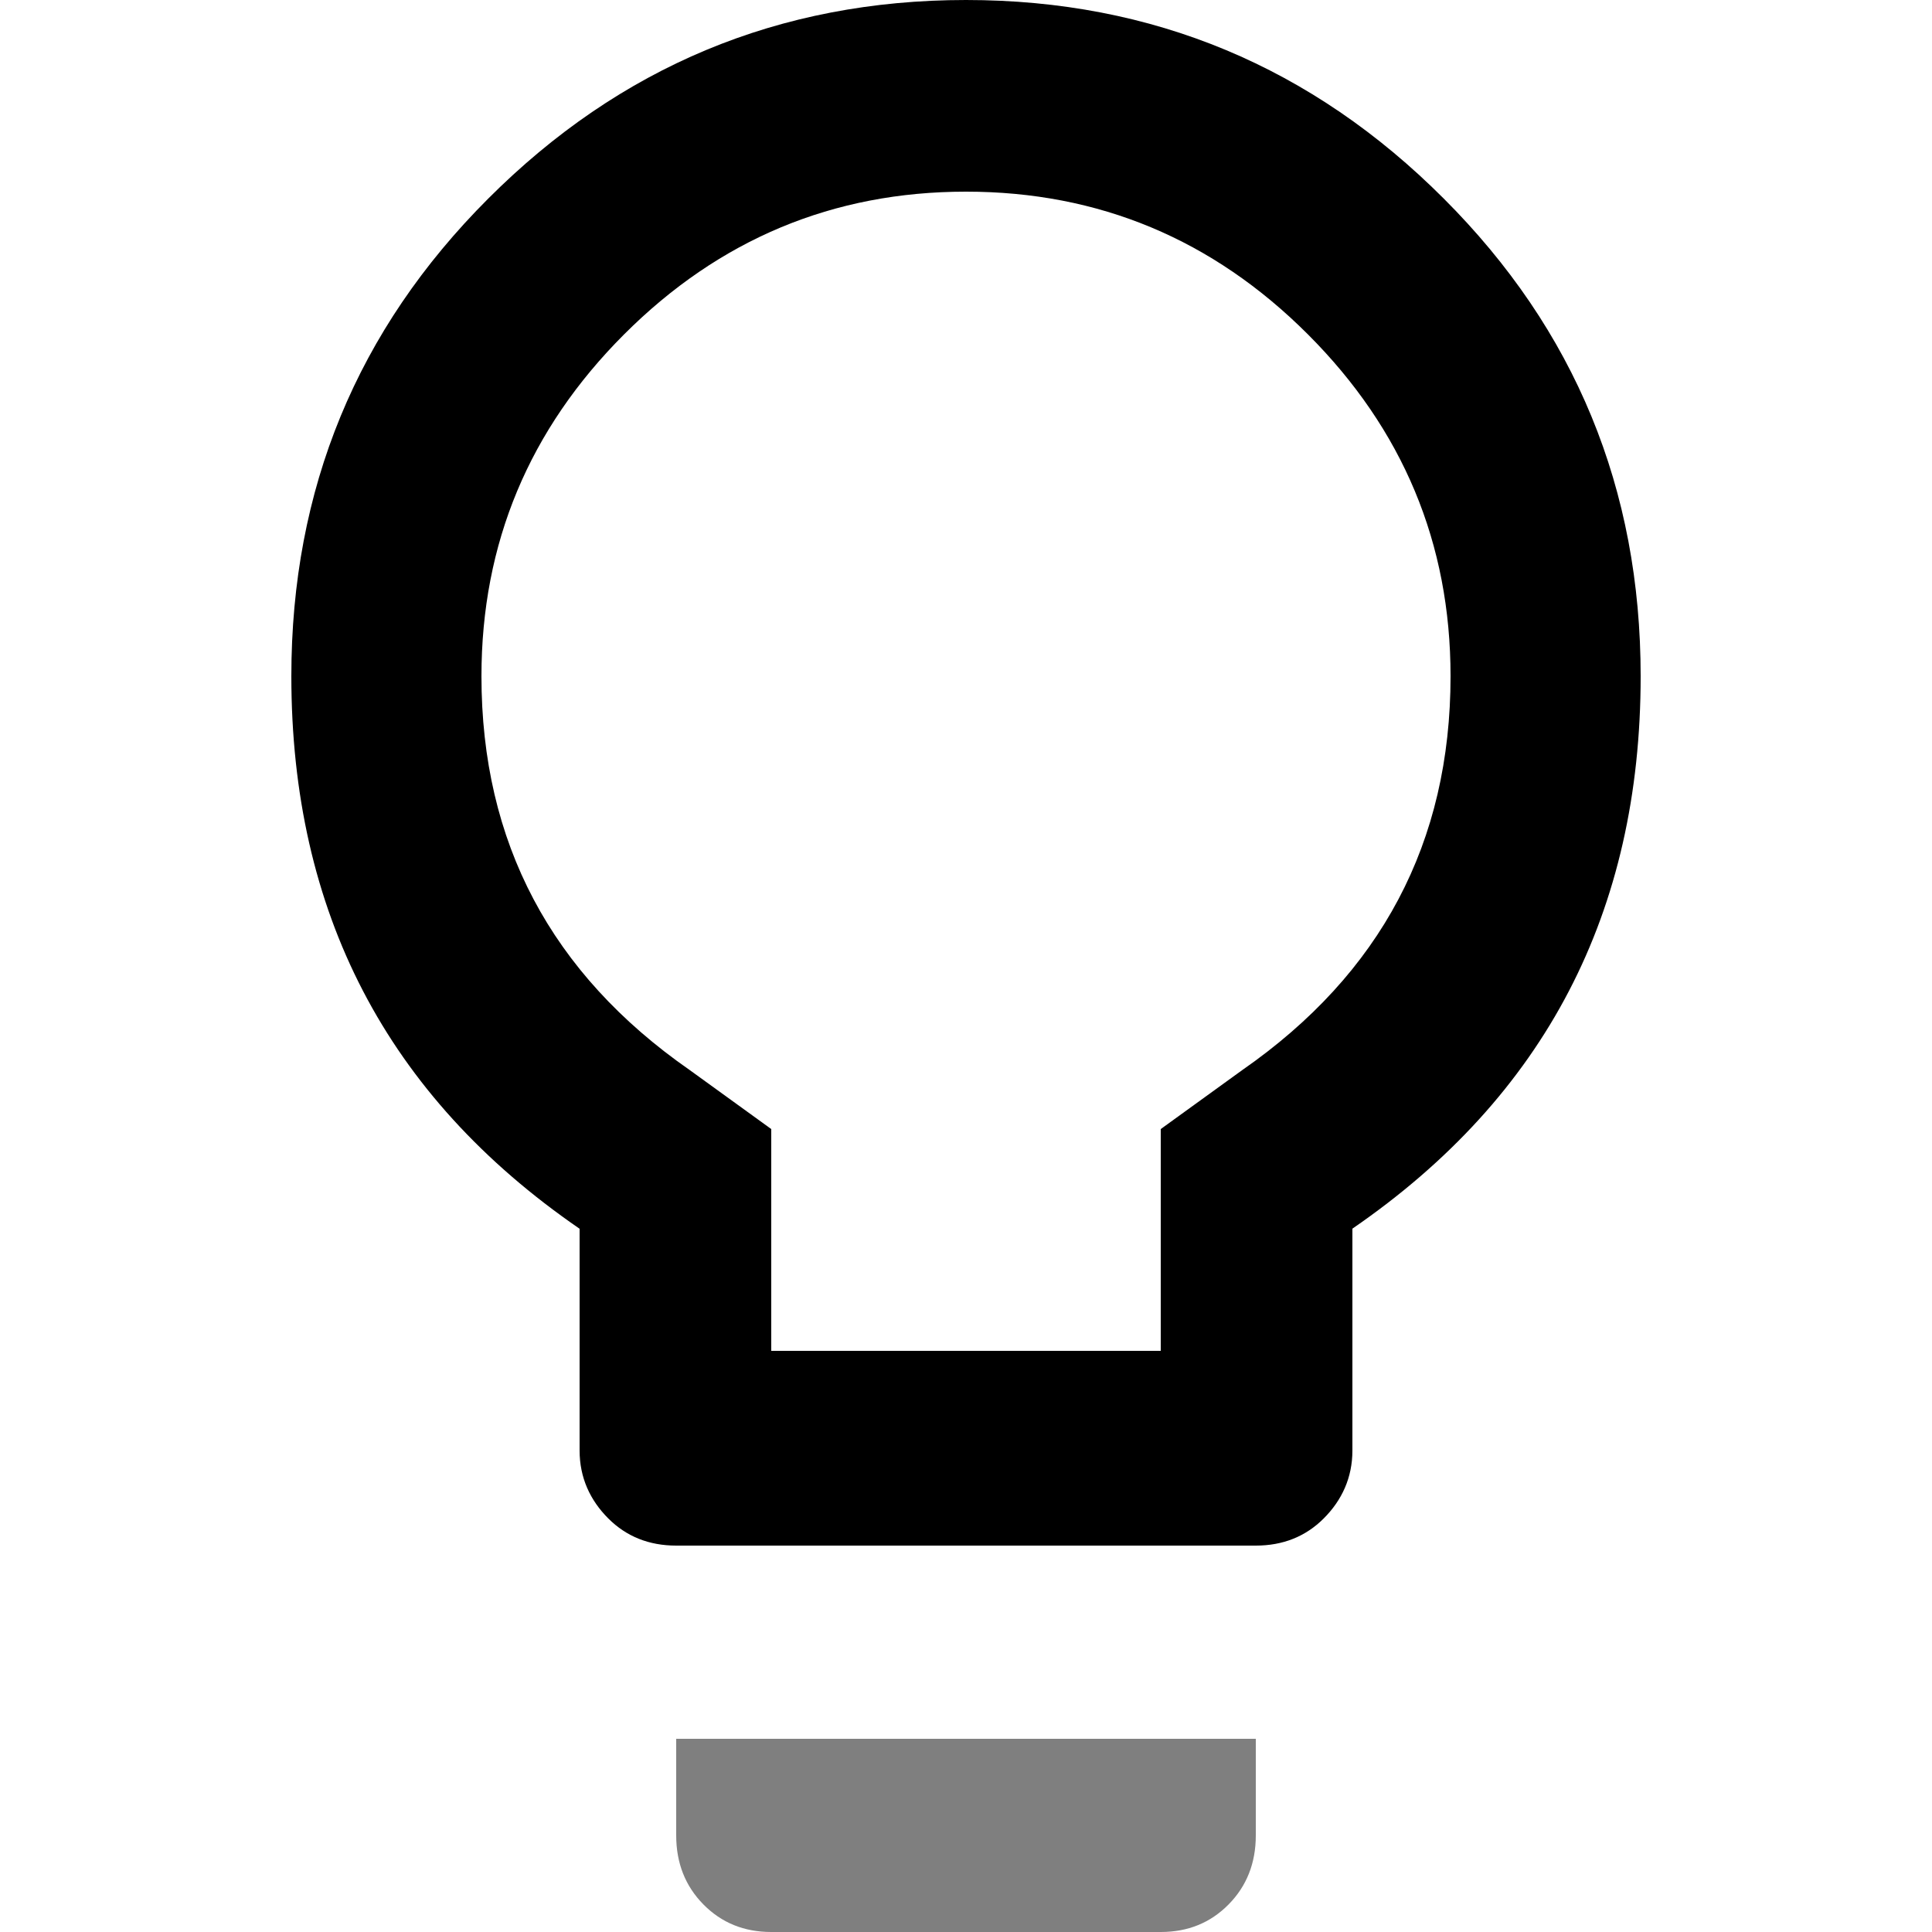
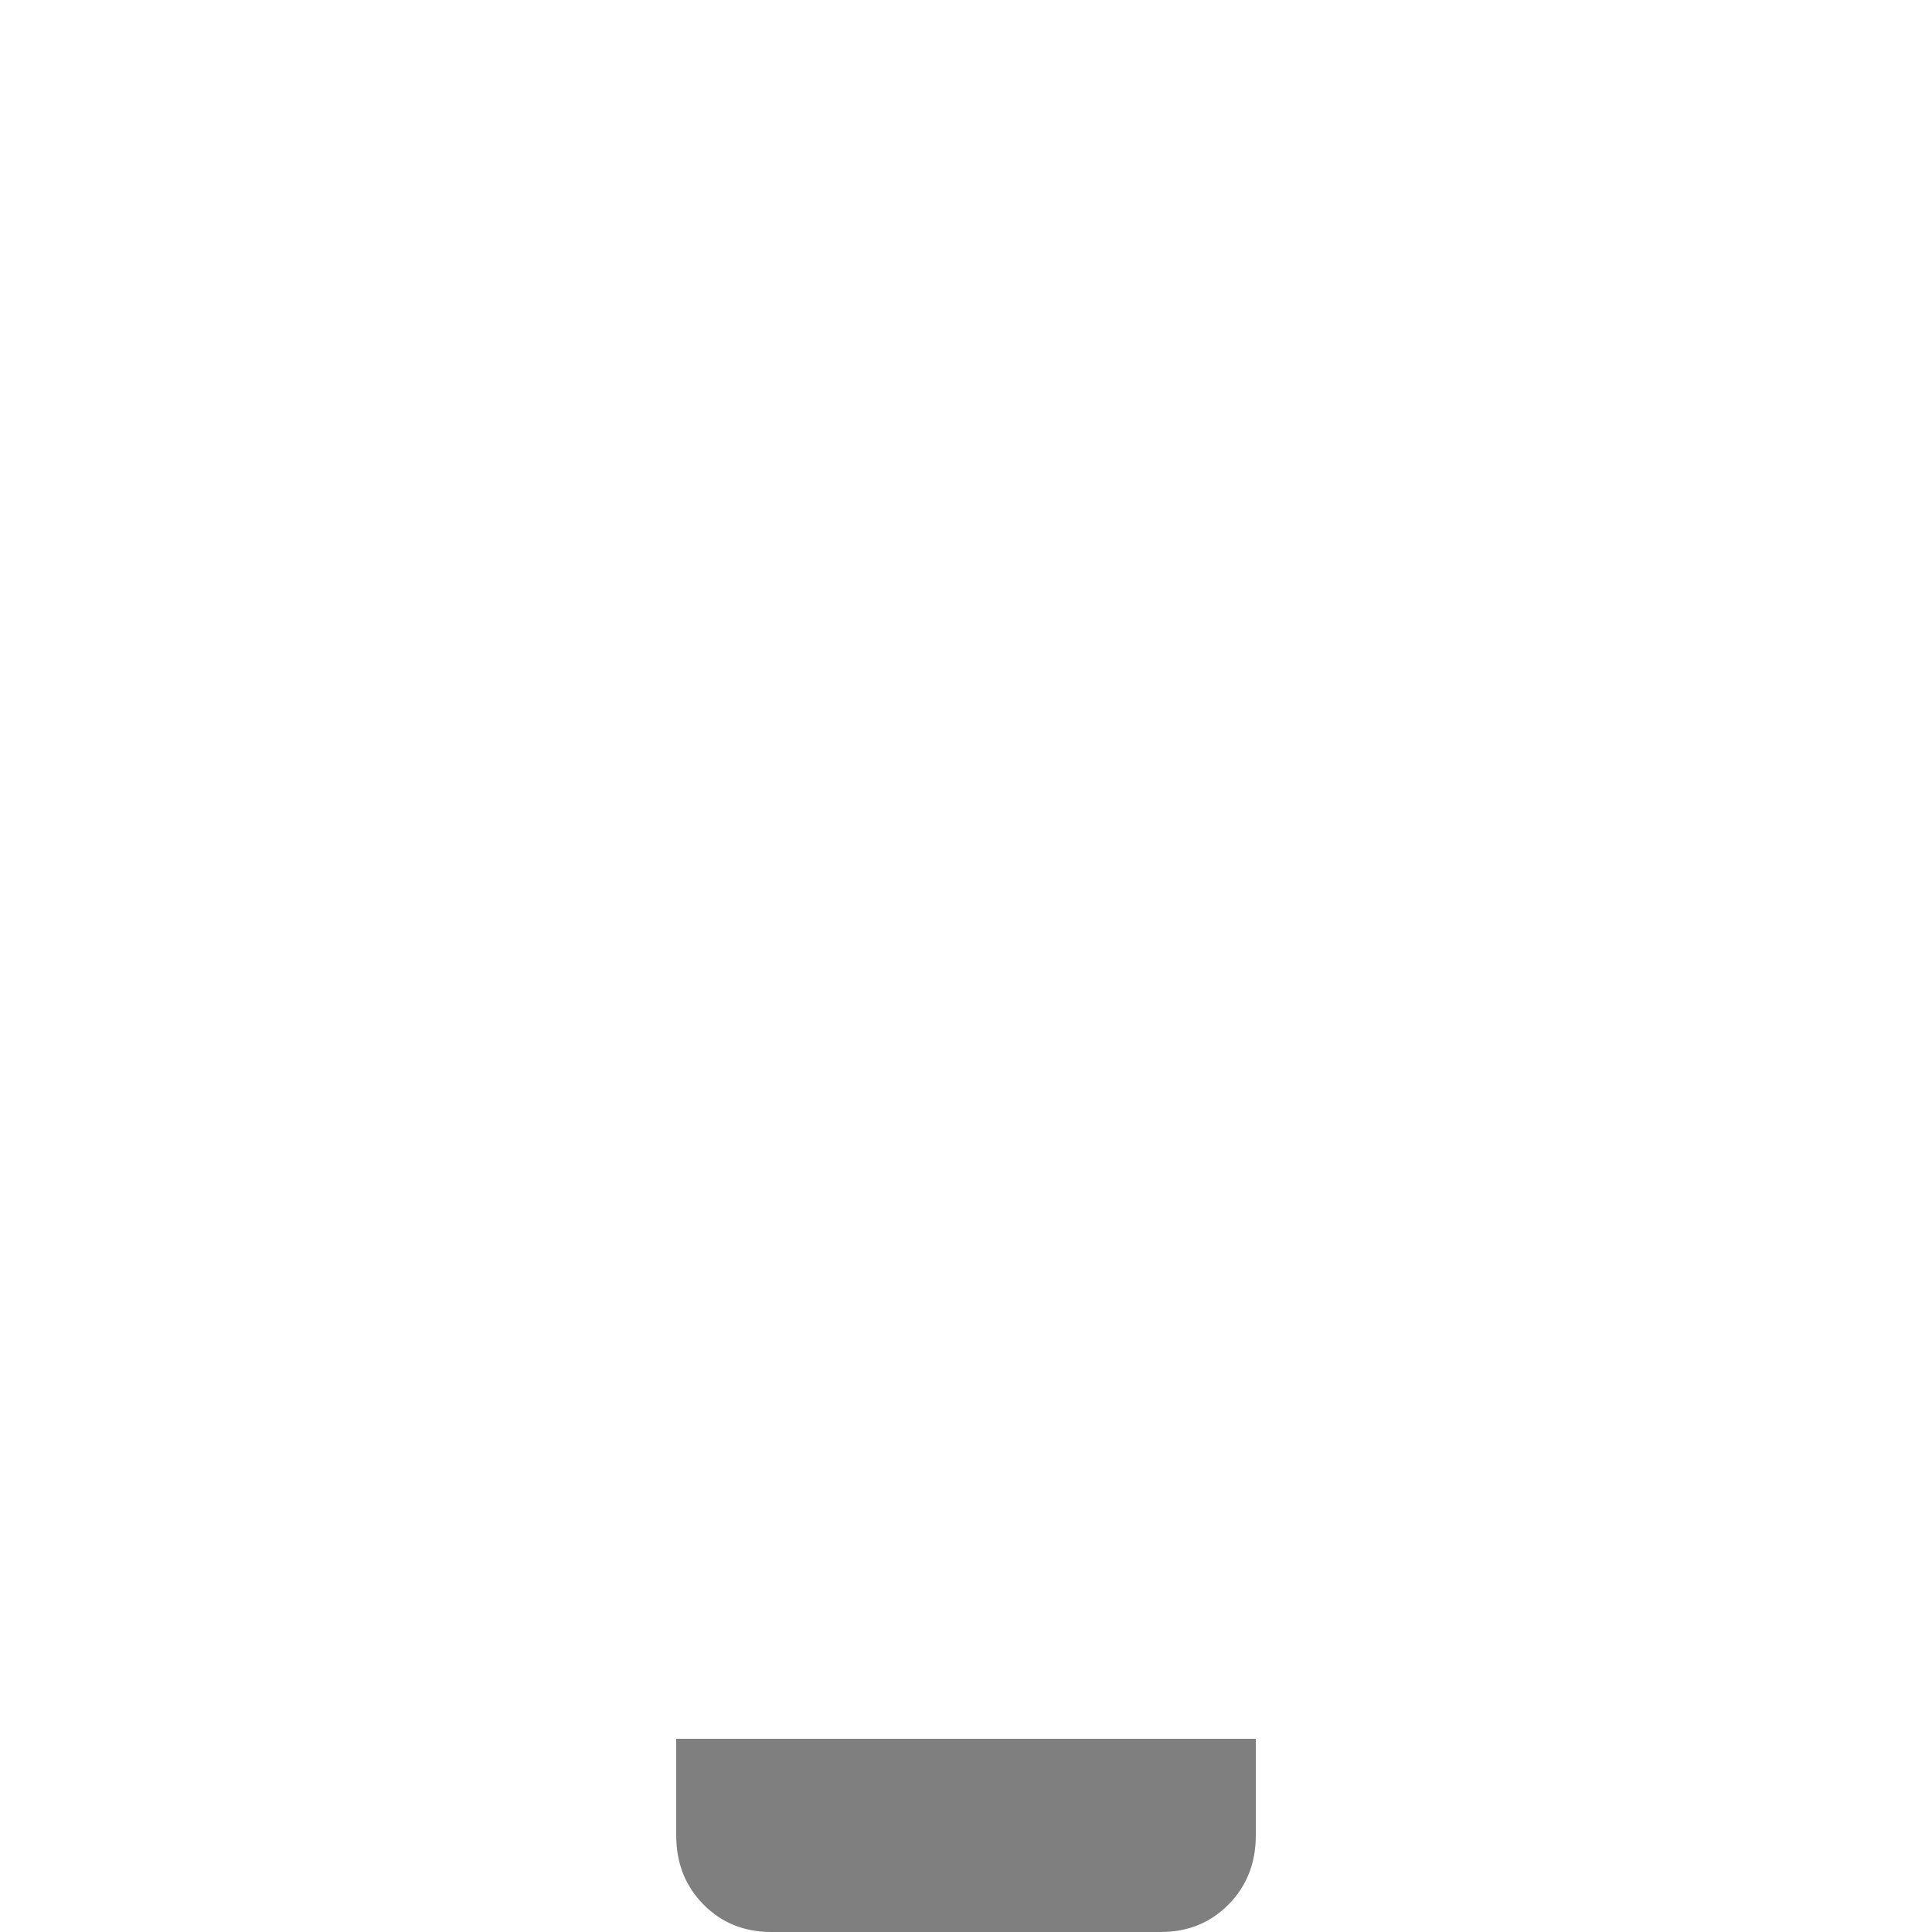
<svg xmlns="http://www.w3.org/2000/svg" width="20" height="20" viewBox="0 0 20 20">
  <g fill="currentColor" fill-rule="evenodd">
-     <path d="M12.859,11.078 C14.297,10.078 15.016,8.719 15.016,7 C15.016,5.625 14.523,4.445 13.539,3.461 C12.555,2.477 11.375,1.984 10,1.984 C8.625,1.984 7.445,2.477 6.461,3.461 C5.477,4.445 4.984,5.625 4.984,7 C4.984,8.719 5.703,10.078 7.141,11.078 L7.984,11.688 L7.984,13.984 L12.016,13.984 L12.016,11.688 L12.859,11.078 Z M10,0 C11.938,0 13.586,0.695 14.945,2.055 C16.305,3.414 16.984,5.062 16.984,7 C16.984,9.438 16,11.344 14,12.719 L14,15.016 C14,15.297 13.891,15.531 13.703,15.719 C13.516,15.906 13.281,16 13,16 L7,16 C6.719,16 6.484,15.906 6.297,15.719 C6.109,15.531 6,15.297 6,15.016 L6,12.72 C4,11.345 3.016,9.438 3.016,7 C3.016,5.062 3.695,3.414 5.055,2.055 C6.414,0.695 8.062,0 10,0 Z" />
    <path d="M7,19 L7,18 L13,18 L13,19 C13,19.286 12.906,19.524 12.719,19.714 C12.531,19.905 12.297,20 12.016,20 L7.984,20 C7.703,20 7.469,19.905 7.281,19.714 C7.094,19.524 7,19.286 7,19 Z" opacity=".5" />
  </g>
</svg>